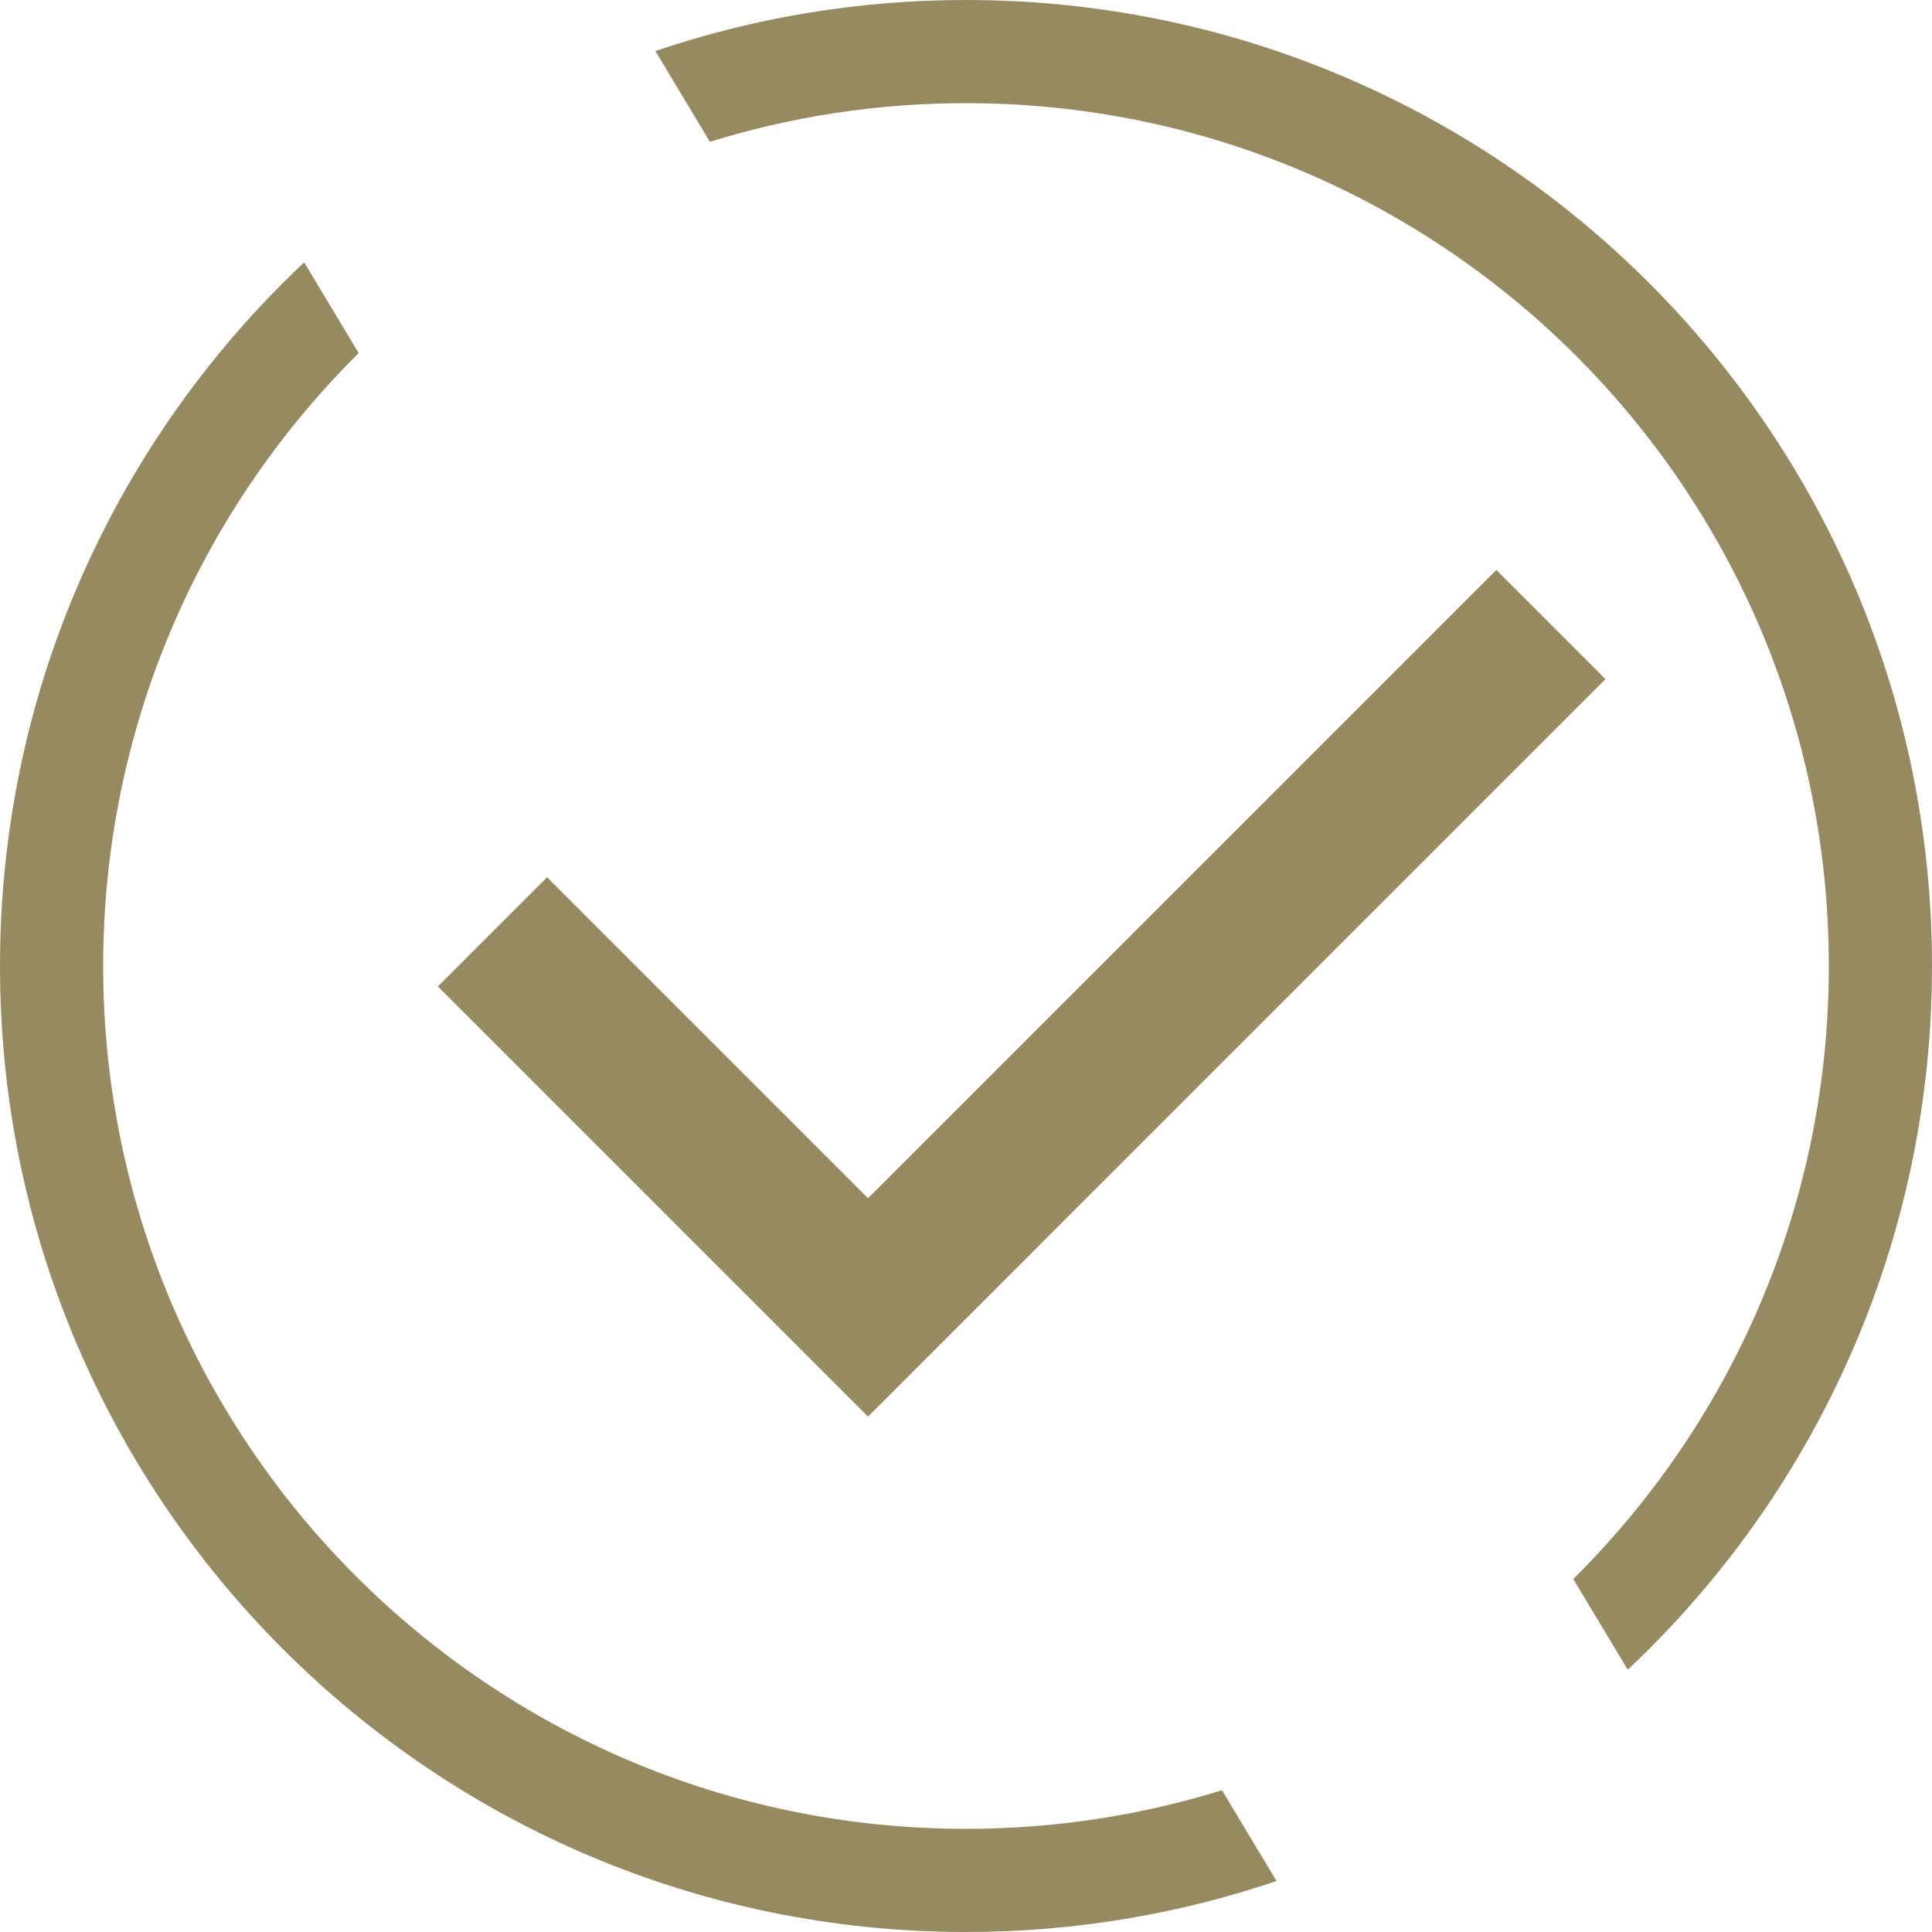
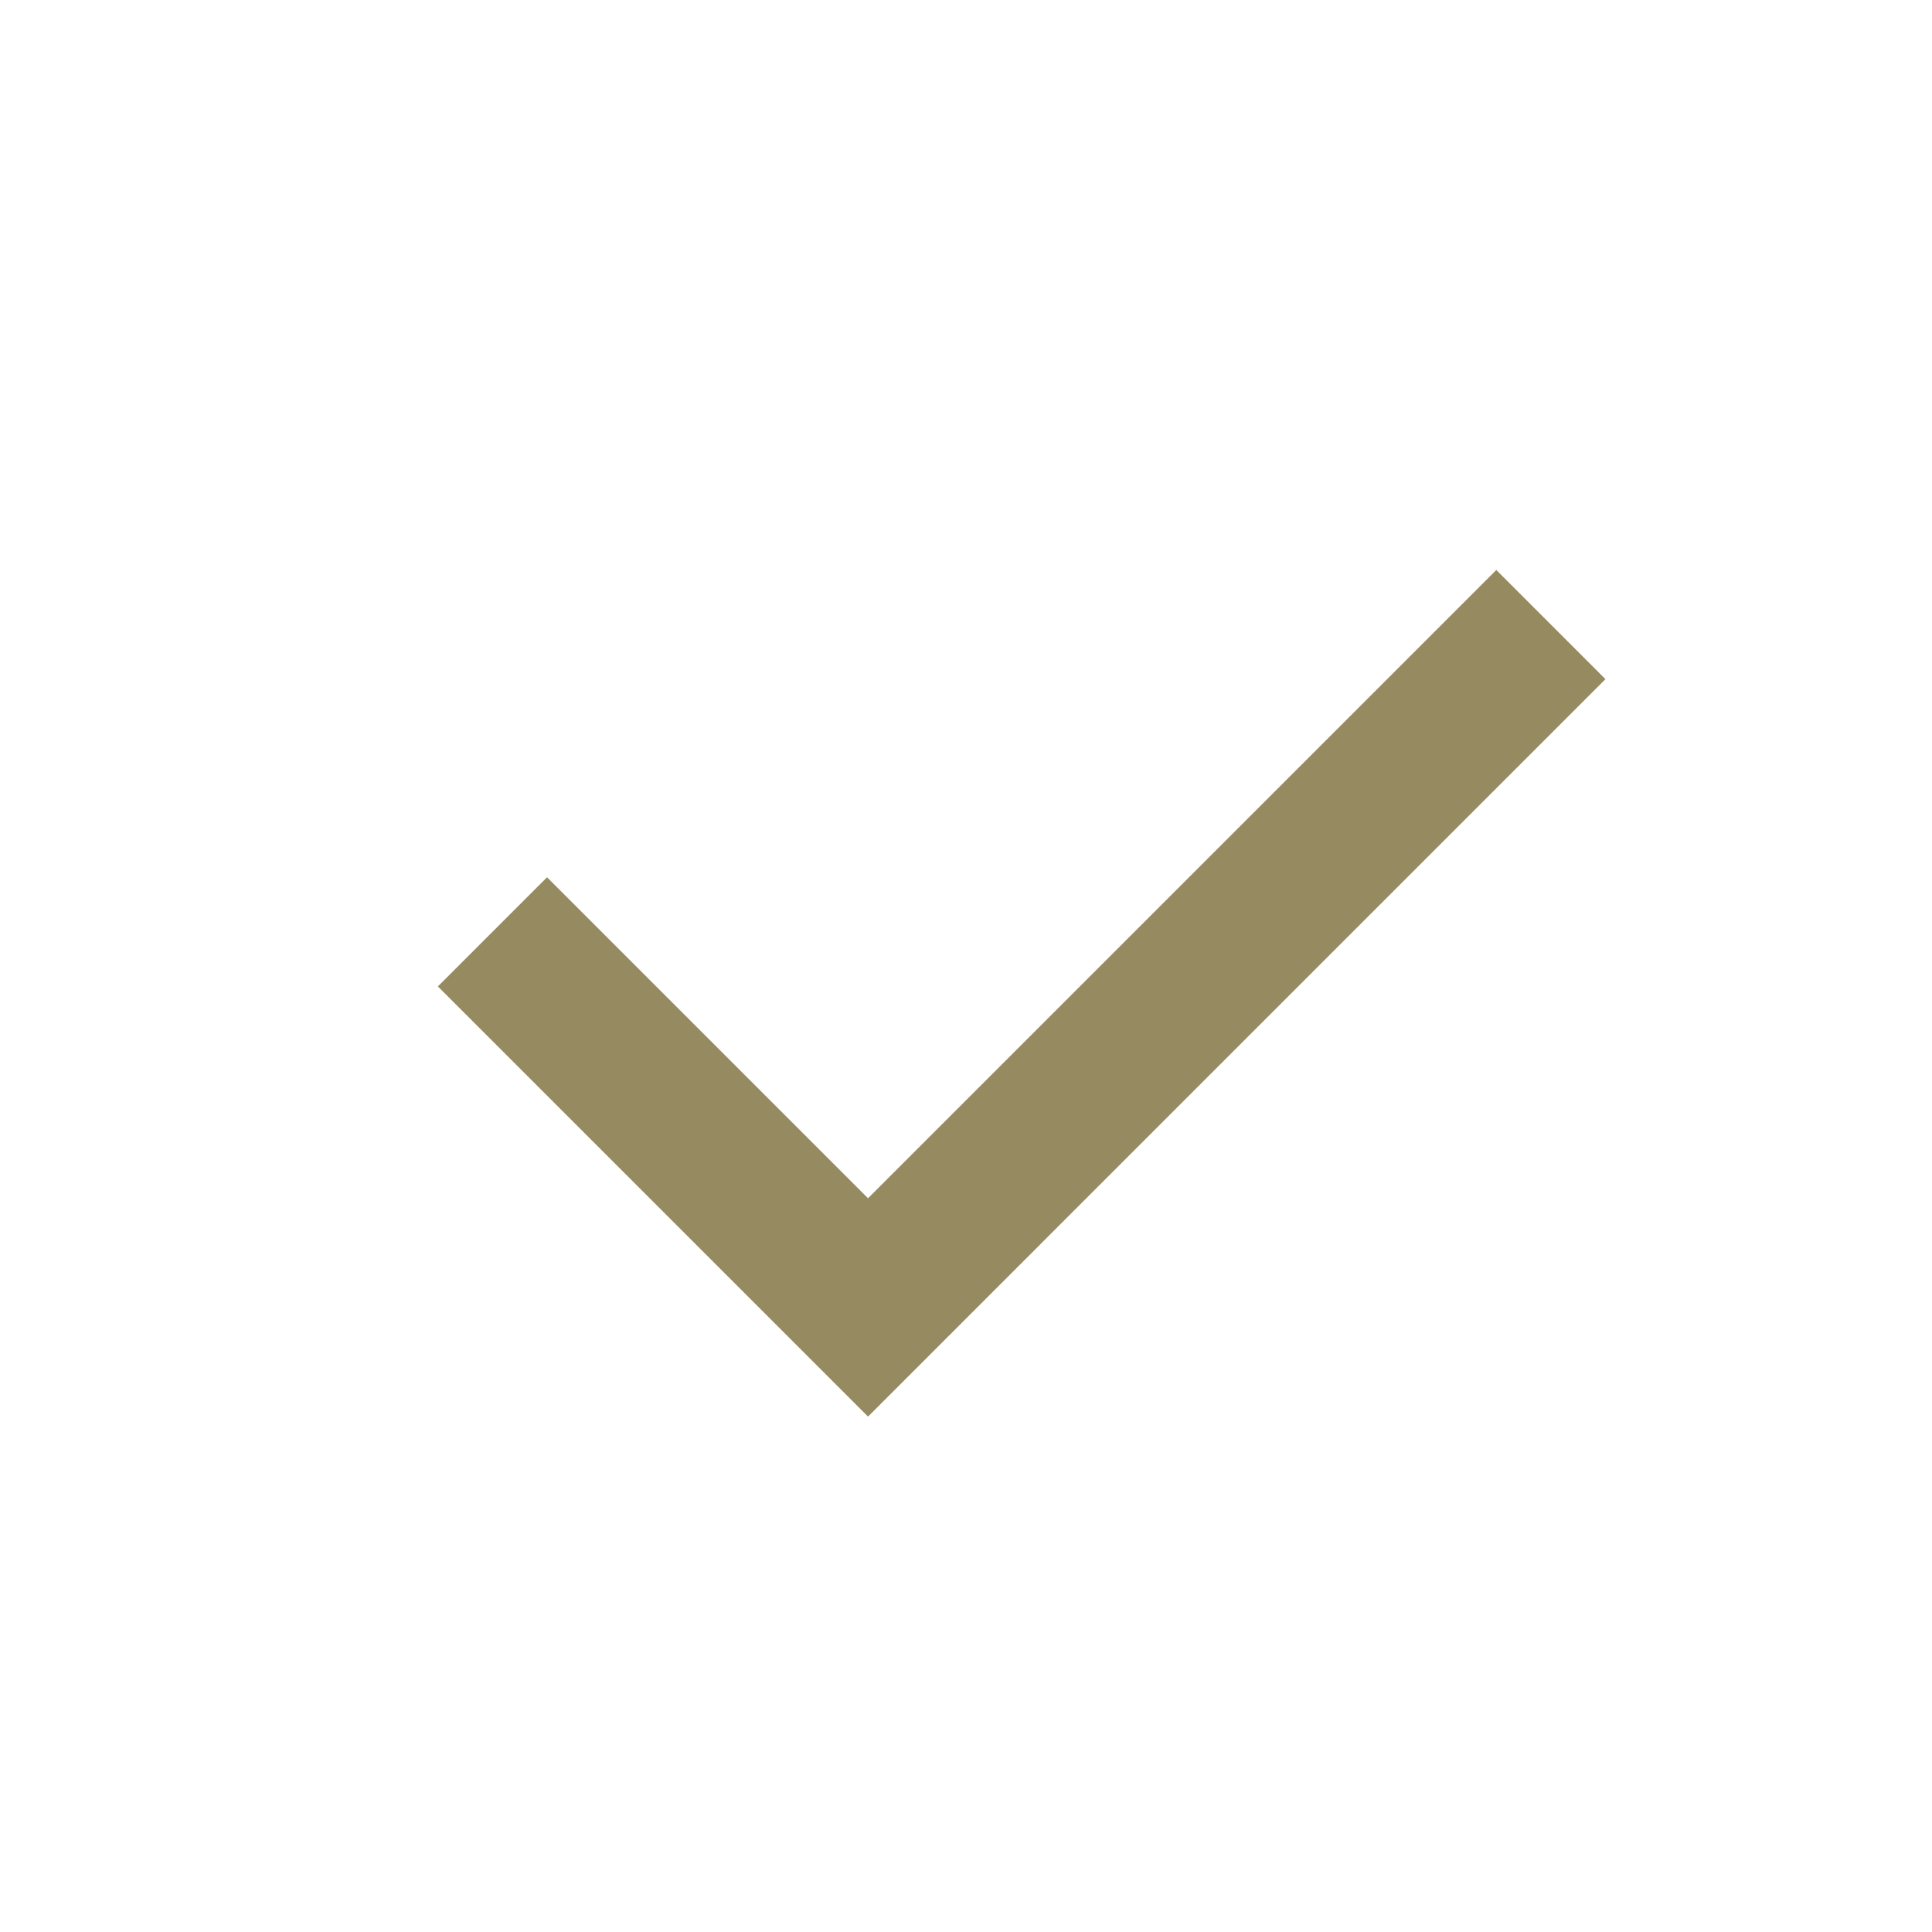
<svg xmlns="http://www.w3.org/2000/svg" xml:space="preserve" width="210.081mm" height="210.081mm" version="1.1" style="shape-rendering:geometricPrecision; text-rendering:geometricPrecision; image-rendering:optimizeQuality; fill-rule:evenodd; clip-rule:evenodd" viewBox="0 0 21008.08 21008.08">
  <defs>
    <style type="text/css">
   
    .fil0 {fill:#968A61;fill-rule:nonzero}
   
  </style>
  </defs>
  <g id="Layer_x0020_1">
-     <path class="fil0" d="M19886.24 10504.04c0,-2590.89 -1050.13,-4936.47 -2747.93,-6634.27 -1697.8,-1697.8 -4043.38,-2747.93 -6634.27,-2747.93 -969.6,0 -1904.83,147.1 -2784.62,420.15l-592.96 -987.08c1060,-359.75 2196,-554.91 3377.58,-554.91 2900.54,0 5526.55,1175.73 7427.43,3076.61 1900.88,1900.88 3076.61,4526.89 3076.61,7427.43 0,2900.54 -1175.73,5526.55 -3076.61,7427.43 -76.06,76.06 -153.4,150.81 -231.75,224.52l-592.74 -986.72c10.43,-10.33 20.95,-20.58 31.33,-30.96 1697.8,-1697.8 2747.93,-4043.38 2747.93,-6634.27zm-15985.98 -6664.4c-10.15,10.05 -20.39,20.03 -30.49,30.13 -1697.8,1697.8 -2747.93,4043.38 -2747.93,6634.27 0,2590.89 1050.13,4936.47 2747.93,6634.27 1697.8,1697.8 4043.38,2747.93 6634.27,2747.93 969.19,0 1904.05,-146.96 2783.5,-419.81l592.98 987.12c-1059.66,359.54 -2195.31,554.53 -3376.48,554.53 -2900.54,0 -5526.55,-1175.73 -7427.43,-3076.61 -1900.88,-1900.88 -3076.61,-4526.89 -3076.61,-7427.43 0,-2900.54 1175.73,-5526.55 3076.61,-7427.43 75.78,-75.78 152.84,-150.27 230.9,-223.72l592.75 986.75z" />
    <polygon class="fil0" points="5948.37,9539.33 9438.71,13029.67 16270.31,6198.06 17457.21,7384.96 9438.72,15403.47 4761.47,10726.23 " />
  </g>
</svg>